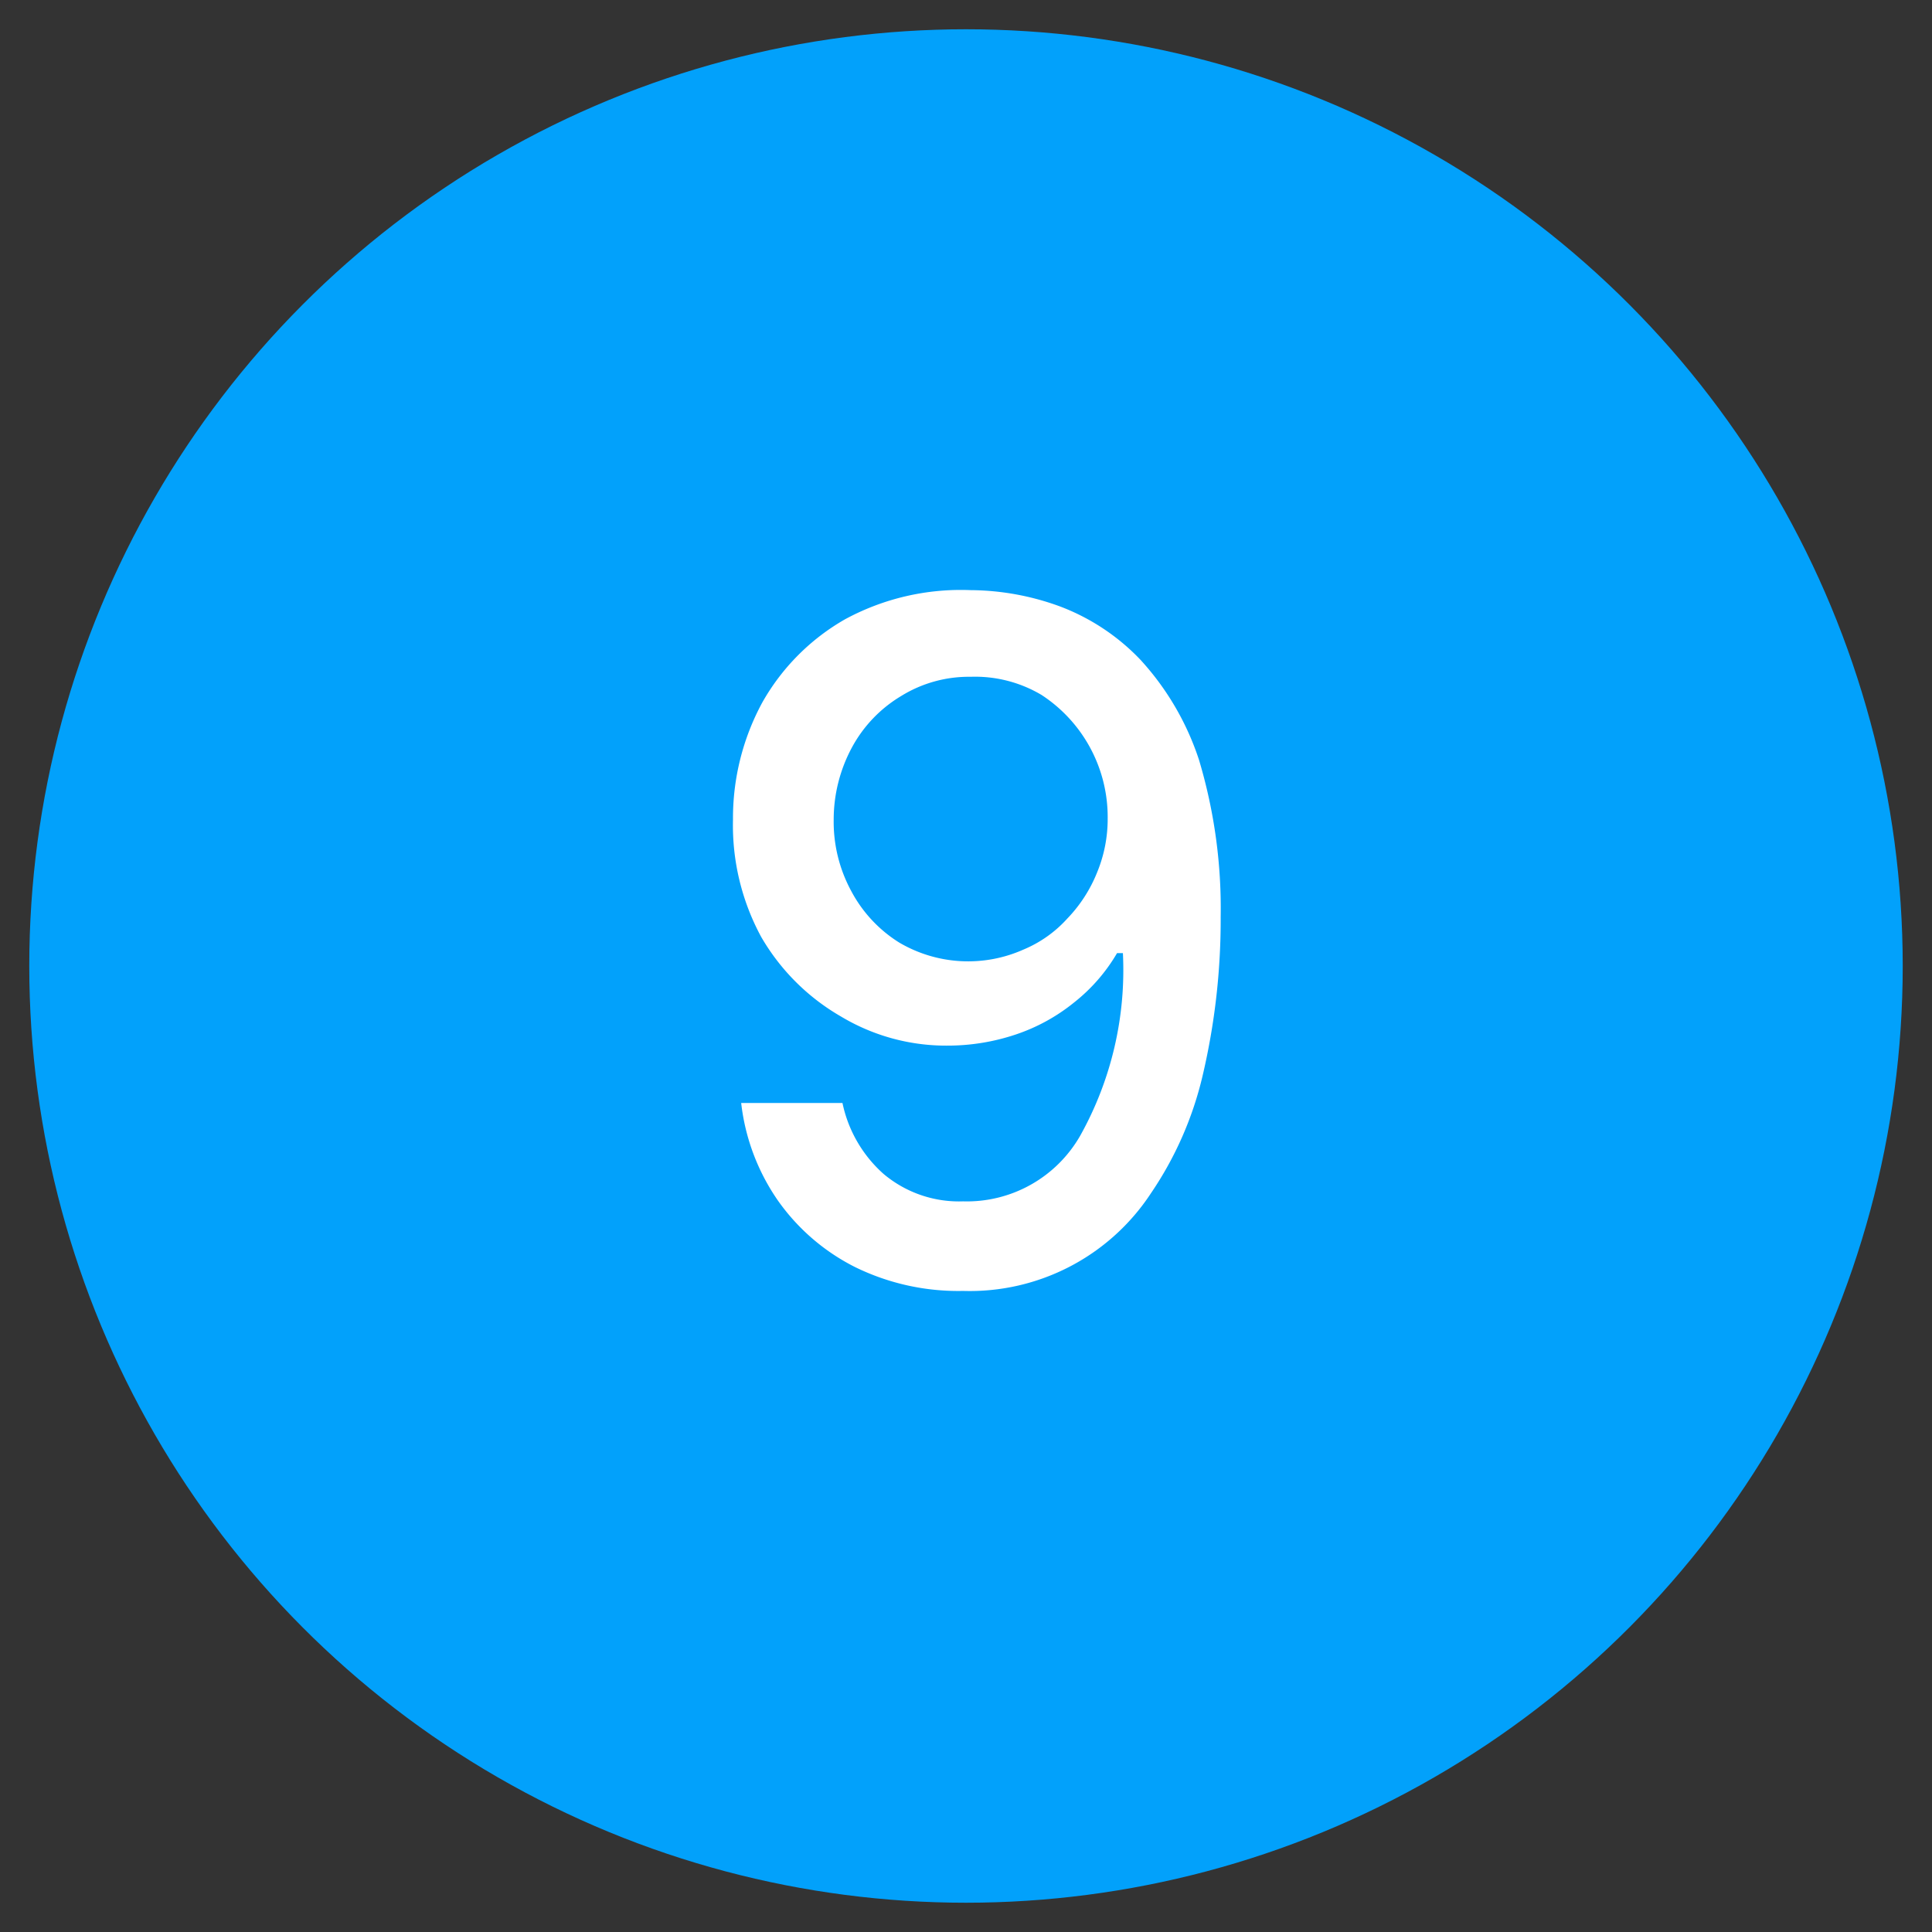
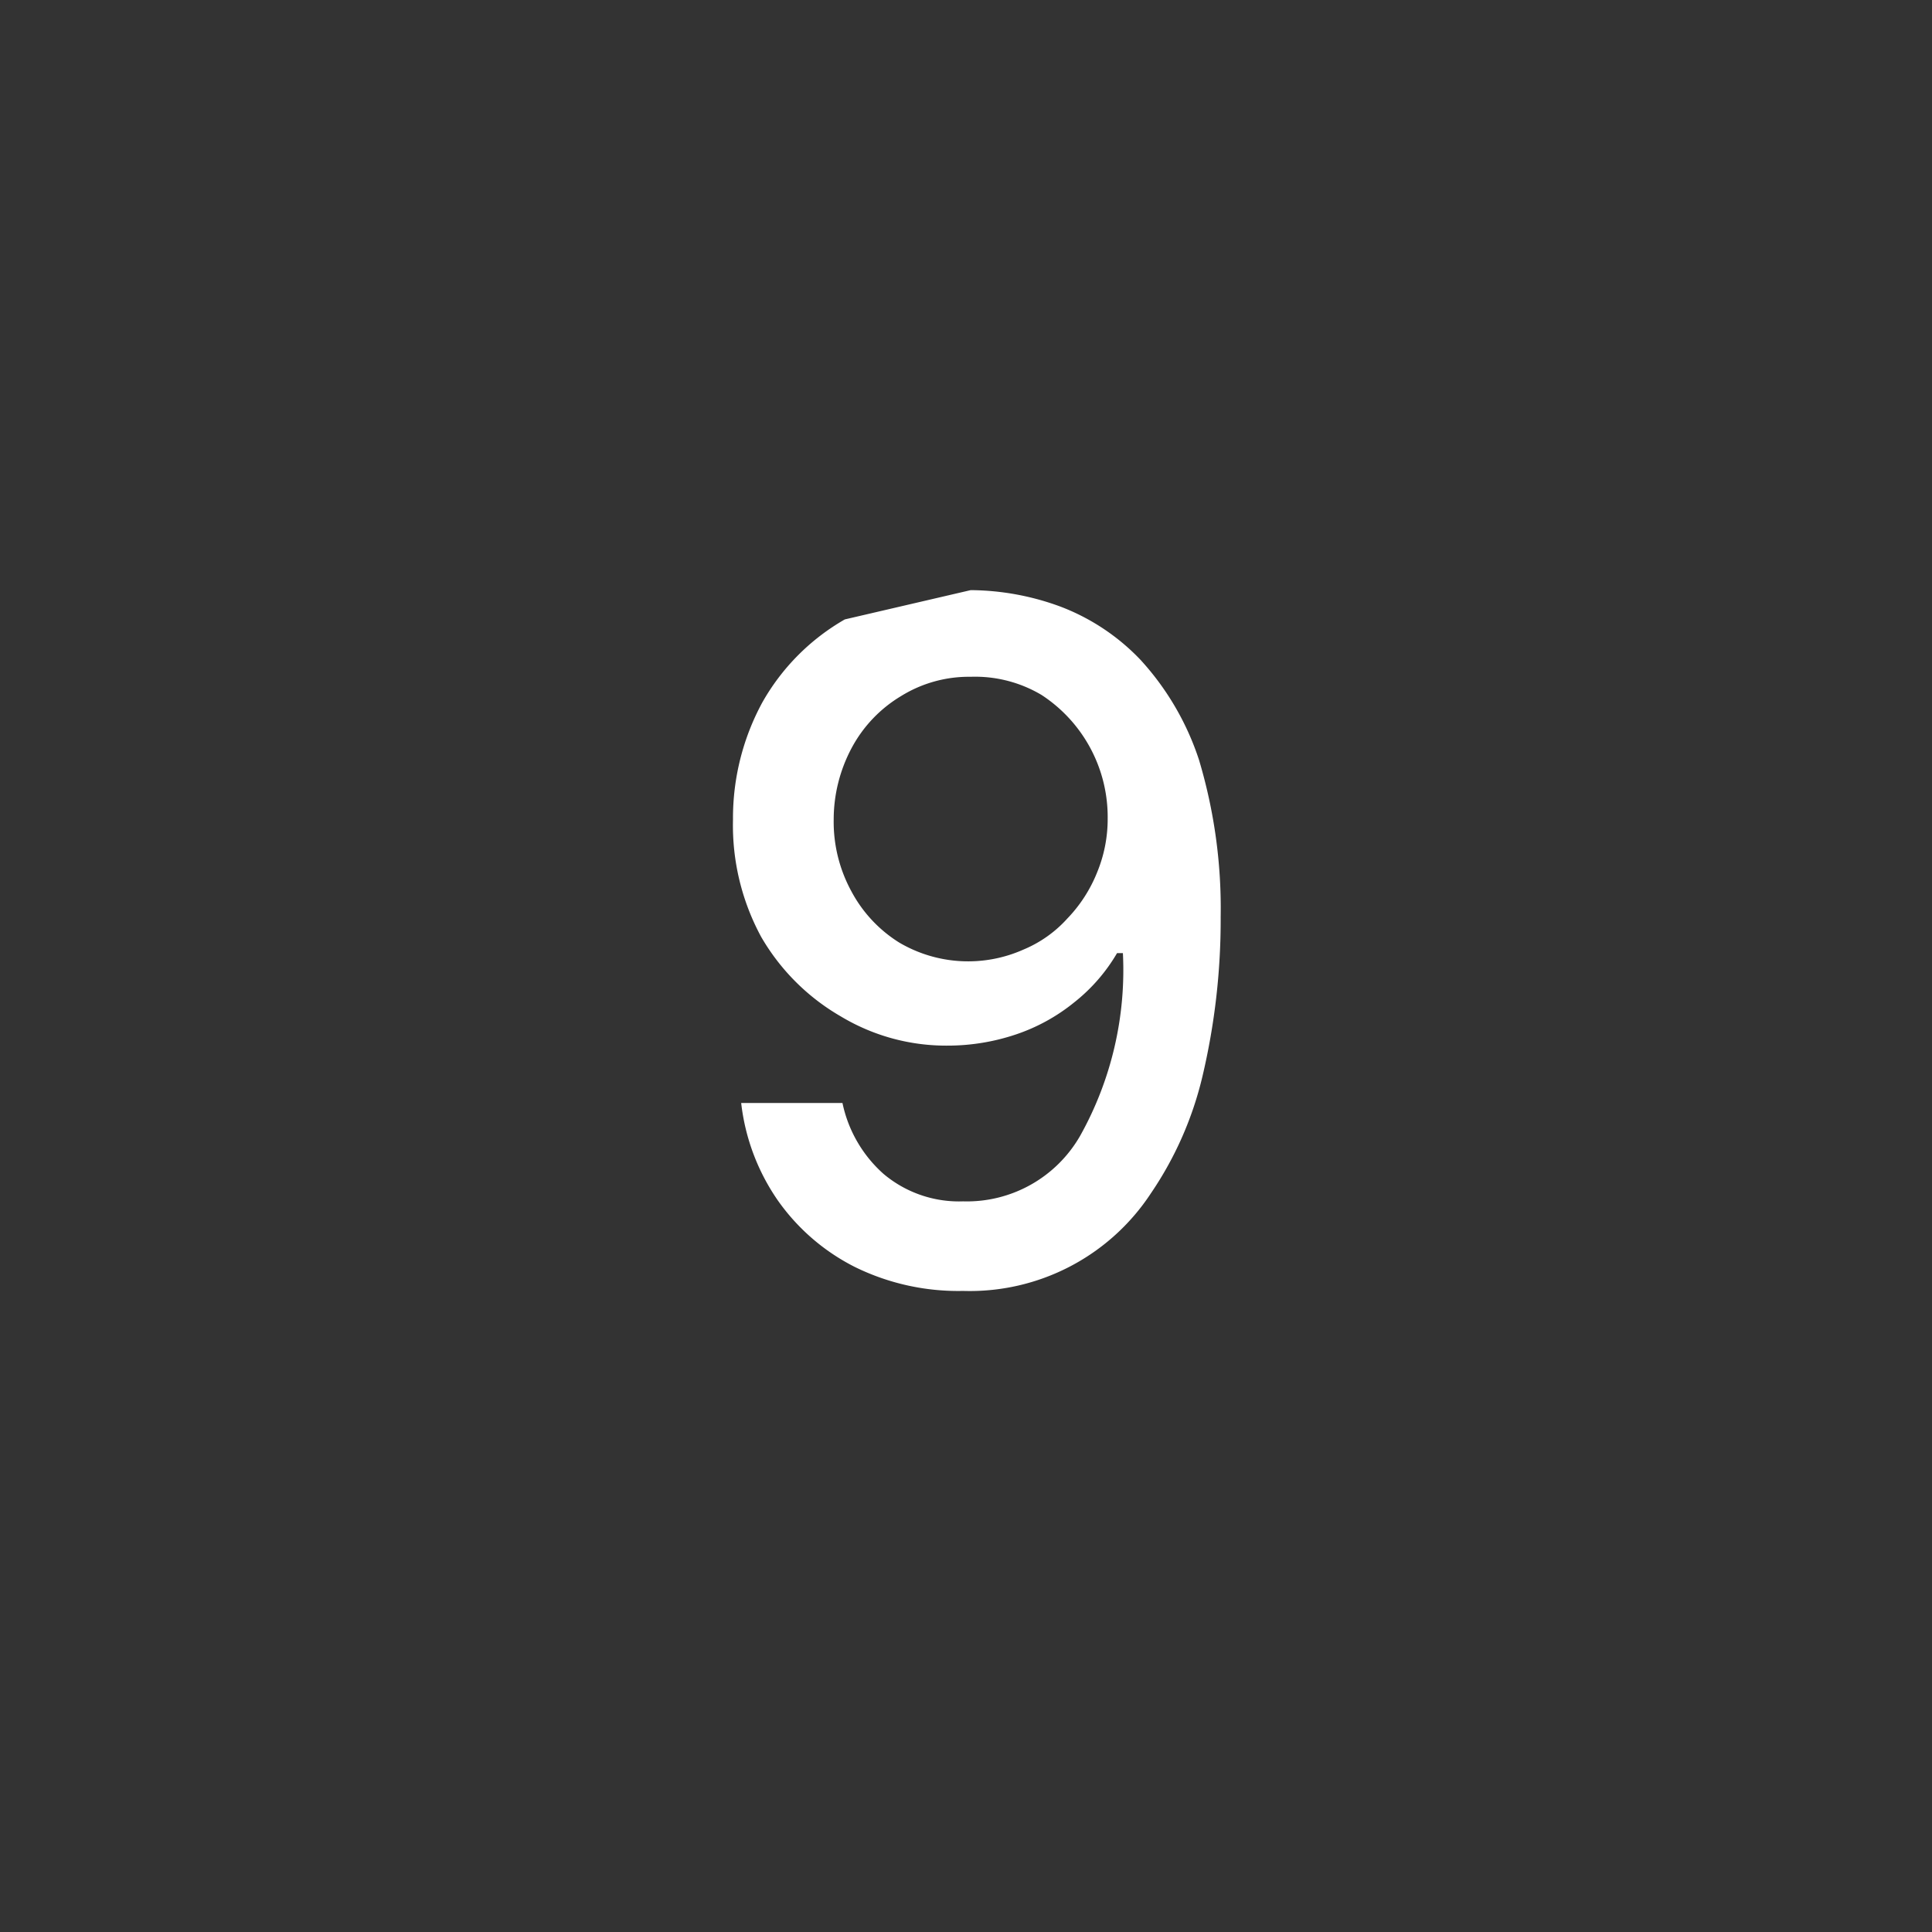
<svg xmlns="http://www.w3.org/2000/svg" id="Capa_1" data-name="Capa 1" viewBox="0 0 33 33">
  <rect x="0" y="0" width="33" height="33" fill="#333333" stroke="none" />
  <title>Mesa de trabajo 1 copia 32</title>
-   <circle cx="16.5" cy="16.5" r="16" fill="#02a1fb" />
-   <path d="M16.58,10.08a4.5,4.5,0,0,1,1.53.28,3.7,3.7,0,0,1,1.37.91,4.69,4.69,0,0,1,1,1.71,8.83,8.83,0,0,1,.37,2.68,11.63,11.63,0,0,1-.31,2.72,6,6,0,0,1-.88,2,3.7,3.7,0,0,1-3.21,1.67,4,4,0,0,1-1.85-.41,3.58,3.58,0,0,1-1.31-1.13,3.64,3.64,0,0,1-.63-1.67h1.73a2.23,2.23,0,0,0,.7,1.21,2,2,0,0,0,1.36.47,2.23,2.23,0,0,0,2-1.12,5.8,5.8,0,0,0,.73-3.12h-.1a3,3,0,0,1-.73.84,3.19,3.19,0,0,1-1,.55,3.66,3.66,0,0,1-1.16.19,3.49,3.49,0,0,1-1.83-.5A3.72,3.72,0,0,1,13,16a4,4,0,0,1-.48-2,4.14,4.14,0,0,1,.5-2,3.77,3.77,0,0,1,1.41-1.42A4.15,4.15,0,0,1,16.58,10.08Zm0,1.48a2.2,2.2,0,0,0-1.19.33,2.29,2.29,0,0,0-.84.88A2.6,2.6,0,0,0,14.24,14a2.48,2.48,0,0,0,.3,1.22,2.31,2.31,0,0,0,.82.88,2.32,2.32,0,0,0,2.12.12,2.09,2.09,0,0,0,.75-.53,2.44,2.44,0,0,0,.51-.79,2.39,2.39,0,0,0,.18-.92,2.49,2.49,0,0,0-1.13-2.11A2.22,2.22,0,0,0,16.58,11.56Z" fill="#fff" />
+   <path d="M16.58,10.08a4.5,4.5,0,0,1,1.53.28,3.7,3.7,0,0,1,1.37.91,4.69,4.69,0,0,1,1,1.71,8.83,8.83,0,0,1,.37,2.68,11.63,11.63,0,0,1-.31,2.72,6,6,0,0,1-.88,2,3.7,3.7,0,0,1-3.21,1.67,4,4,0,0,1-1.85-.41,3.58,3.58,0,0,1-1.31-1.13,3.64,3.64,0,0,1-.63-1.67h1.73a2.23,2.23,0,0,0,.7,1.21,2,2,0,0,0,1.36.47,2.23,2.23,0,0,0,2-1.12,5.8,5.8,0,0,0,.73-3.12h-.1a3,3,0,0,1-.73.84,3.19,3.19,0,0,1-1,.55,3.66,3.66,0,0,1-1.16.19,3.49,3.49,0,0,1-1.83-.5A3.72,3.72,0,0,1,13,16a4,4,0,0,1-.48-2,4.14,4.14,0,0,1,.5-2,3.77,3.77,0,0,1,1.41-1.42Zm0,1.48a2.2,2.2,0,0,0-1.19.33,2.29,2.29,0,0,0-.84.88A2.6,2.6,0,0,0,14.24,14a2.48,2.48,0,0,0,.3,1.22,2.31,2.31,0,0,0,.82.88,2.32,2.32,0,0,0,2.12.12,2.09,2.09,0,0,0,.75-.53,2.44,2.44,0,0,0,.51-.79,2.39,2.39,0,0,0,.18-.92,2.49,2.49,0,0,0-1.13-2.11A2.22,2.22,0,0,0,16.58,11.56Z" fill="#fff" />
</svg>